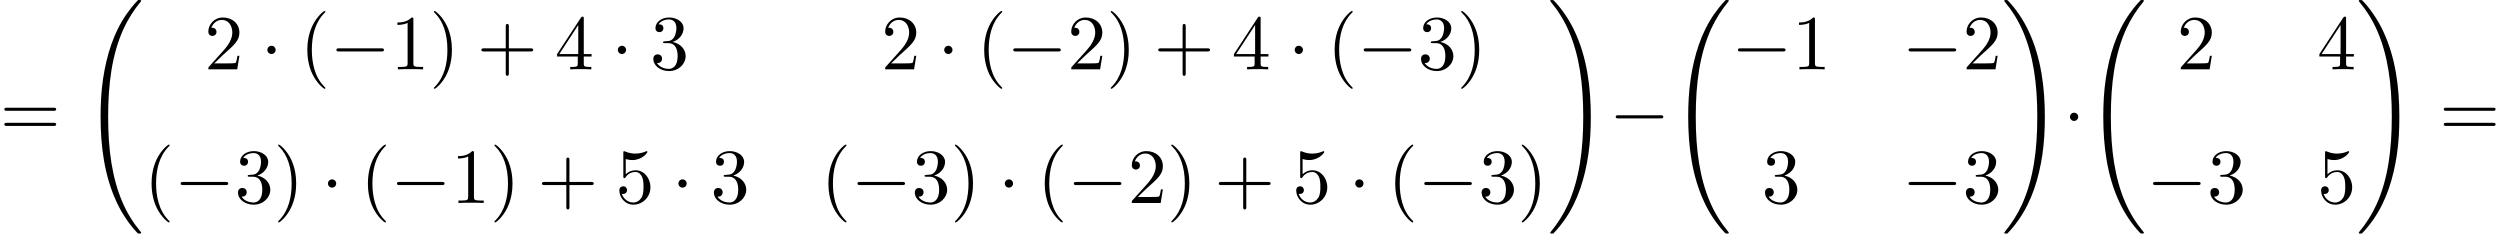
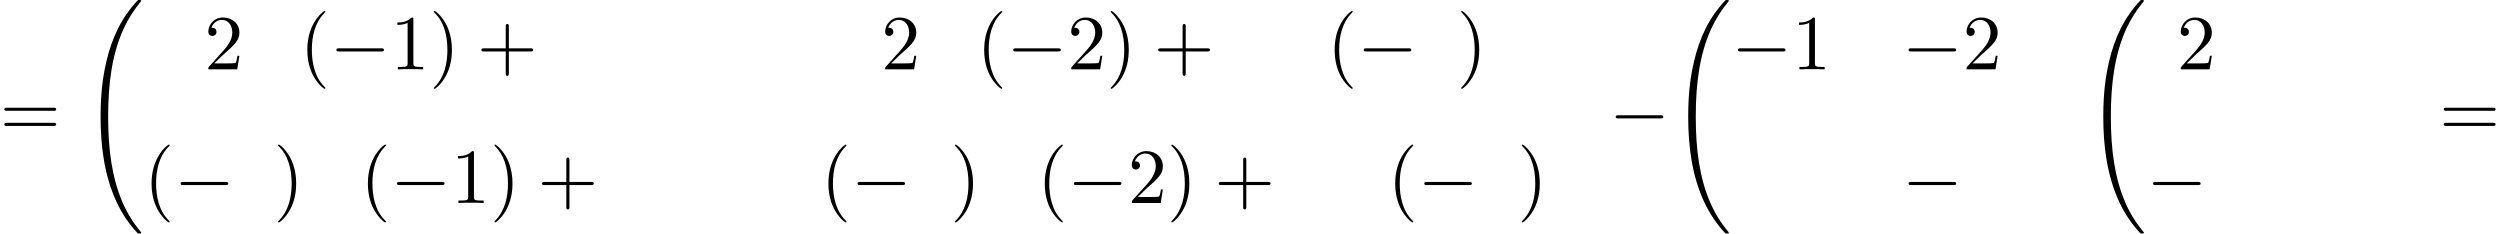
<svg xmlns="http://www.w3.org/2000/svg" xmlns:xlink="http://www.w3.org/1999/xlink" version="1.1" width="350.191pt" height="32.728pt" viewBox="70.735 57.783 350.191 32.728">
  <defs>
-     <path id="g1-0" d="M7.189 -2.509C7.375 -2.509 7.571 -2.509 7.571 -2.727S7.375 -2.945 7.189 -2.945H1.287C1.102 -2.945 0.905 -2.945 0.905 -2.727S1.102 -2.509 1.287 -2.509H7.189Z" />
-     <path id="g1-1" d="M2.095 -2.727C2.095 -3.044 1.833 -3.305 1.516 -3.305S0.938 -3.044 0.938 -2.727S1.2 -2.149 1.516 -2.149S2.095 -2.411 2.095 -2.727Z" />
+     <path id="g1-0" d="M7.189 -2.509C7.375 -2.509 7.571 -2.509 7.571 -2.727S7.375 -2.945 7.189 -2.945H1.287C1.102 -2.945 0.905 -2.945 0.905 -2.727S1.102 -2.509 1.287 -2.509H7.189" />
    <path id="g0-32" d="M8.258 32.171C8.258 32.138 8.258 32.116 8.193 32.04C7.145 30.775 6.273 29.378 5.629 27.862C4.2 24.524 3.633 20.618 3.633 15.927C3.633 11.28 4.167 7.2 5.782 3.622C6.415 2.236 7.244 0.949 8.215 -0.229C8.236 -0.262 8.258 -0.284 8.258 -0.327C8.258 -0.436 8.182 -0.436 8.018 -0.436S7.833 -0.436 7.811 -0.415C7.8 -0.404 7.124 0.251 6.273 1.451C4.375 4.135 3.415 7.342 2.924 10.593C2.662 12.349 2.575 14.138 2.575 15.916C2.575 19.996 3.087 24.164 4.833 27.895C5.607 29.553 6.644 31.047 7.724 32.182C7.822 32.269 7.833 32.28 8.018 32.28C8.182 32.28 8.258 32.28 8.258 32.171Z" />
-     <path id="g0-33" d="M6.055 15.927C6.055 11.847 5.542 7.68 3.796 3.949C3.022 2.291 1.985 0.796 0.905 -0.338C0.807 -0.425 0.796 -0.436 0.611 -0.436C0.458 -0.436 0.371 -0.436 0.371 -0.327C0.371 -0.284 0.415 -0.229 0.436 -0.196C1.484 1.069 2.356 2.465 3 3.982C4.429 7.32 4.996 11.225 4.996 15.916C4.996 20.564 4.462 24.644 2.847 28.222C2.215 29.607 1.385 30.895 0.415 32.073C0.404 32.095 0.371 32.138 0.371 32.171C0.371 32.28 0.458 32.28 0.611 32.28C0.775 32.28 0.796 32.28 0.818 32.258C0.829 32.247 1.505 31.593 2.356 30.393C4.255 27.709 5.215 24.502 5.705 21.251C5.967 19.495 6.055 17.705 6.055 15.927Z" />
    <path id="g2-40" d="M3.611 2.618C3.611 2.585 3.611 2.564 3.425 2.378C2.062 1.004 1.713 -1.058 1.713 -2.727C1.713 -4.625 2.127 -6.524 3.469 -7.887C3.611 -8.018 3.611 -8.04 3.611 -8.073C3.611 -8.149 3.567 -8.182 3.502 -8.182C3.393 -8.182 2.411 -7.44 1.767 -6.055C1.211 -4.855 1.08 -3.644 1.08 -2.727C1.08 -1.876 1.2 -0.556 1.8 0.676C2.455 2.018 3.393 2.727 3.502 2.727C3.567 2.727 3.611 2.695 3.611 2.618Z" />
    <path id="g2-41" d="M3.153 -2.727C3.153 -3.578 3.033 -4.898 2.433 -6.131C1.778 -7.473 0.84 -8.182 0.731 -8.182C0.665 -8.182 0.622 -8.138 0.622 -8.073C0.622 -8.04 0.622 -8.018 0.829 -7.822C1.898 -6.742 2.52 -5.007 2.52 -2.727C2.52 -0.862 2.116 1.058 0.764 2.433C0.622 2.564 0.622 2.585 0.622 2.618C0.622 2.684 0.665 2.727 0.731 2.727C0.84 2.727 1.822 1.985 2.465 0.6C3.022 -0.6 3.153 -1.811 3.153 -2.727Z" />
    <path id="g2-43" d="M4.462 -2.509H7.505C7.658 -2.509 7.865 -2.509 7.865 -2.727S7.658 -2.945 7.505 -2.945H4.462V-6C4.462 -6.153 4.462 -6.36 4.244 -6.36S4.025 -6.153 4.025 -6V-2.945H0.971C0.818 -2.945 0.611 -2.945 0.611 -2.727S0.818 -2.509 0.971 -2.509H4.025V0.545C4.025 0.698 4.025 0.905 4.244 0.905S4.462 0.698 4.462 0.545V-2.509Z" />
    <path id="g2-49" d="M3.207 -6.982C3.207 -7.244 3.207 -7.265 2.956 -7.265C2.28 -6.567 1.32 -6.567 0.971 -6.567V-6.229C1.189 -6.229 1.833 -6.229 2.4 -6.513V-0.862C2.4 -0.469 2.367 -0.338 1.385 -0.338H1.036V0C1.418 -0.033 2.367 -0.033 2.804 -0.033S4.189 -0.033 4.571 0V-0.338H4.222C3.24 -0.338 3.207 -0.458 3.207 -0.862V-6.982Z" />
    <path id="g2-50" d="M1.385 -0.84L2.542 -1.964C4.244 -3.469 4.898 -4.058 4.898 -5.149C4.898 -6.393 3.916 -7.265 2.585 -7.265C1.353 -7.265 0.545 -6.262 0.545 -5.291C0.545 -4.68 1.091 -4.68 1.124 -4.68C1.309 -4.68 1.691 -4.811 1.691 -5.258C1.691 -5.542 1.495 -5.825 1.113 -5.825C1.025 -5.825 1.004 -5.825 0.971 -5.815C1.222 -6.524 1.811 -6.927 2.444 -6.927C3.436 -6.927 3.905 -6.044 3.905 -5.149C3.905 -4.276 3.36 -3.415 2.76 -2.738L0.665 -0.404C0.545 -0.284 0.545 -0.262 0.545 0H4.593L4.898 -1.898H4.625C4.571 -1.571 4.495 -1.091 4.385 -0.927C4.309 -0.84 3.589 -0.84 3.349 -0.84H1.385Z" />
-     <path id="g2-51" d="M3.164 -3.84C4.058 -4.135 4.691 -4.898 4.691 -5.76C4.691 -6.655 3.731 -7.265 2.684 -7.265C1.582 -7.265 0.753 -6.611 0.753 -5.782C0.753 -5.422 0.993 -5.215 1.309 -5.215C1.647 -5.215 1.865 -5.455 1.865 -5.771C1.865 -6.316 1.353 -6.316 1.189 -6.316C1.527 -6.851 2.247 -6.993 2.64 -6.993C3.087 -6.993 3.687 -6.753 3.687 -5.771C3.687 -5.64 3.665 -5.007 3.382 -4.527C3.055 -4.004 2.684 -3.971 2.411 -3.96C2.324 -3.949 2.062 -3.927 1.985 -3.927C1.898 -3.916 1.822 -3.905 1.822 -3.796C1.822 -3.676 1.898 -3.676 2.084 -3.676H2.564C3.458 -3.676 3.862 -2.935 3.862 -1.865C3.862 -0.382 3.109 -0.065 2.629 -0.065C2.16 -0.065 1.342 -0.251 0.96 -0.895C1.342 -0.84 1.68 -1.08 1.68 -1.495C1.68 -1.887 1.385 -2.105 1.069 -2.105C0.807 -2.105 0.458 -1.953 0.458 -1.473C0.458 -0.48 1.473 0.24 2.662 0.24C3.993 0.24 4.985 -0.753 4.985 -1.865C4.985 -2.76 4.298 -3.611 3.164 -3.84Z" />
-     <path id="g2-52" d="M3.207 -1.8V-0.851C3.207 -0.458 3.185 -0.338 2.378 -0.338H2.149V0C2.596 -0.033 3.164 -0.033 3.622 -0.033S4.658 -0.033 5.105 0V-0.338H4.876C4.069 -0.338 4.047 -0.458 4.047 -0.851V-1.8H5.138V-2.138H4.047V-7.102C4.047 -7.32 4.047 -7.385 3.873 -7.385C3.775 -7.385 3.742 -7.385 3.655 -7.255L0.305 -2.138V-1.8H3.207ZM3.273 -2.138H0.611L3.273 -6.207V-2.138Z" />
-     <path id="g2-53" d="M4.898 -2.193C4.898 -3.491 4.004 -4.582 2.825 -4.582C2.302 -4.582 1.833 -4.407 1.44 -4.025V-6.153C1.658 -6.087 2.018 -6.011 2.367 -6.011C3.709 -6.011 4.473 -7.004 4.473 -7.145C4.473 -7.211 4.44 -7.265 4.364 -7.265C4.353 -7.265 4.331 -7.265 4.276 -7.233C4.058 -7.135 3.524 -6.916 2.793 -6.916C2.356 -6.916 1.855 -6.993 1.342 -7.222C1.255 -7.255 1.233 -7.255 1.211 -7.255C1.102 -7.255 1.102 -7.167 1.102 -6.993V-3.764C1.102 -3.567 1.102 -3.48 1.255 -3.48C1.331 -3.48 1.353 -3.513 1.396 -3.578C1.516 -3.753 1.92 -4.342 2.804 -4.342C3.371 -4.342 3.644 -3.84 3.731 -3.644C3.905 -3.24 3.927 -2.815 3.927 -2.269C3.927 -1.887 3.927 -1.233 3.665 -0.775C3.404 -0.349 3 -0.065 2.498 -0.065C1.702 -0.065 1.08 -0.644 0.895 -1.287C0.927 -1.276 0.96 -1.265 1.08 -1.265C1.44 -1.265 1.625 -1.538 1.625 -1.8S1.44 -2.335 1.08 -2.335C0.927 -2.335 0.545 -2.258 0.545 -1.756C0.545 -0.818 1.298 0.24 2.52 0.24C3.785 0.24 4.898 -0.807 4.898 -2.193Z" />
    <path id="g2-61" d="M7.495 -3.567C7.658 -3.567 7.865 -3.567 7.865 -3.785S7.658 -4.004 7.505 -4.004H0.971C0.818 -4.004 0.611 -4.004 0.611 -3.785S0.818 -3.567 0.982 -3.567H7.495ZM7.505 -1.451C7.658 -1.451 7.865 -1.451 7.865 -1.669S7.658 -1.887 7.495 -1.887H0.982C0.818 -1.887 0.611 -1.887 0.611 -1.669S0.818 -1.451 0.971 -1.451H7.505Z" />
  </defs>
  <g id="page1">
    <use x="70.735" y="76.874" xlink:href="#g2-61" />
    <use x="82.25" y="58.22" xlink:href="#g0-32" />
    <use x="99.371" y="67.499" xlink:href="#g2-50" />
    <use x="107.25" y="67.499" xlink:href="#g1-1" />
    <use x="112.704" y="67.499" xlink:href="#g2-40" />
    <use x="116.947" y="67.499" xlink:href="#g1-0" />
    <use x="125.432" y="67.499" xlink:href="#g2-49" />
    <use x="130.886" y="67.499" xlink:href="#g2-41" />
    <use x="137.553" y="67.499" xlink:href="#g2-43" />
    <use x="148.462" y="67.499" xlink:href="#g2-52" />
    <use x="156.341" y="67.499" xlink:href="#g1-1" />
    <use x="161.795" y="67.499" xlink:href="#g2-51" />
    <use x="194.182" y="67.499" xlink:href="#g2-50" />
    <use x="202.061" y="67.499" xlink:href="#g1-1" />
    <use x="207.515" y="67.499" xlink:href="#g2-40" />
    <use x="211.758" y="67.499" xlink:href="#g1-0" />
    <use x="220.243" y="67.499" xlink:href="#g2-50" />
    <use x="225.697" y="67.499" xlink:href="#g2-41" />
    <use x="232.364" y="67.499" xlink:href="#g2-43" />
    <use x="243.273" y="67.499" xlink:href="#g2-52" />
    <use x="251.152" y="67.499" xlink:href="#g1-1" />
    <use x="256.606" y="67.499" xlink:href="#g2-40" />
    <use x="260.849" y="67.499" xlink:href="#g1-0" />
    <use x="269.334" y="67.499" xlink:href="#g2-51" />
    <use x="274.788" y="67.499" xlink:href="#g2-41" />
    <use x="90.886" y="86.215" xlink:href="#g2-40" />
    <use x="95.129" y="86.215" xlink:href="#g1-0" />
    <use x="103.614" y="86.215" xlink:href="#g2-51" />
    <use x="109.068" y="86.215" xlink:href="#g2-41" />
    <use x="115.735" y="86.215" xlink:href="#g1-1" />
    <use x="121.189" y="86.215" xlink:href="#g2-40" />
    <use x="125.432" y="86.215" xlink:href="#g1-0" />
    <use x="133.917" y="86.215" xlink:href="#g2-49" />
    <use x="139.371" y="86.215" xlink:href="#g2-41" />
    <use x="146.038" y="86.215" xlink:href="#g2-43" />
    <use x="156.947" y="86.215" xlink:href="#g2-53" />
    <use x="164.826" y="86.215" xlink:href="#g1-1" />
    <use x="170.28" y="86.215" xlink:href="#g2-51" />
    <use x="185.697" y="86.215" xlink:href="#g2-40" />
    <use x="189.94" y="86.215" xlink:href="#g1-0" />
    <use x="198.425" y="86.215" xlink:href="#g2-51" />
    <use x="203.879" y="86.215" xlink:href="#g2-41" />
    <use x="210.546" y="86.215" xlink:href="#g1-1" />
    <use x="216" y="86.215" xlink:href="#g2-40" />
    <use x="220.243" y="86.215" xlink:href="#g1-0" />
    <use x="228.728" y="86.215" xlink:href="#g2-50" />
    <use x="234.182" y="86.215" xlink:href="#g2-41" />
    <use x="240.849" y="86.215" xlink:href="#g2-43" />
    <use x="251.758" y="86.215" xlink:href="#g2-53" />
    <use x="259.637" y="86.215" xlink:href="#g1-1" />
    <use x="265.091" y="86.215" xlink:href="#g2-40" />
    <use x="269.334" y="86.215" xlink:href="#g1-0" />
    <use x="277.818" y="86.215" xlink:href="#g2-51" />
    <use x="283.273" y="86.215" xlink:href="#g2-41" />
    <use x="287.515" y="58.22" xlink:href="#g0-33" />
    <use x="296.152" y="76.874" xlink:href="#g1-0" />
    <use x="304.637" y="58.22" xlink:href="#g0-32" />
    <use x="313.273" y="67.499" xlink:href="#g1-0" />
    <use x="321.758" y="67.499" xlink:href="#g2-49" />
    <use x="337.175" y="67.499" xlink:href="#g1-0" />
    <use x="345.66" y="67.499" xlink:href="#g2-50" />
    <use x="317.516" y="86.215" xlink:href="#g2-51" />
    <use x="337.175" y="86.215" xlink:href="#g1-0" />
    <use x="345.66" y="86.215" xlink:href="#g2-51" />
    <use x="351.115" y="58.22" xlink:href="#g0-33" />
    <use x="359.751" y="76.874" xlink:href="#g1-1" />
    <use x="362.781" y="58.22" xlink:href="#g0-32" />
    <use x="375.66" y="67.499" xlink:href="#g2-50" />
    <use x="395.32" y="67.499" xlink:href="#g2-52" />
    <use x="371.418" y="86.215" xlink:href="#g1-0" />
    <use x="379.903" y="86.215" xlink:href="#g2-51" />
    <use x="395.32" y="86.215" xlink:href="#g2-53" />
    <use x="400.774" y="58.22" xlink:href="#g0-33" />
    <use x="412.441" y="76.874" xlink:href="#g2-61" />
  </g>
</svg>